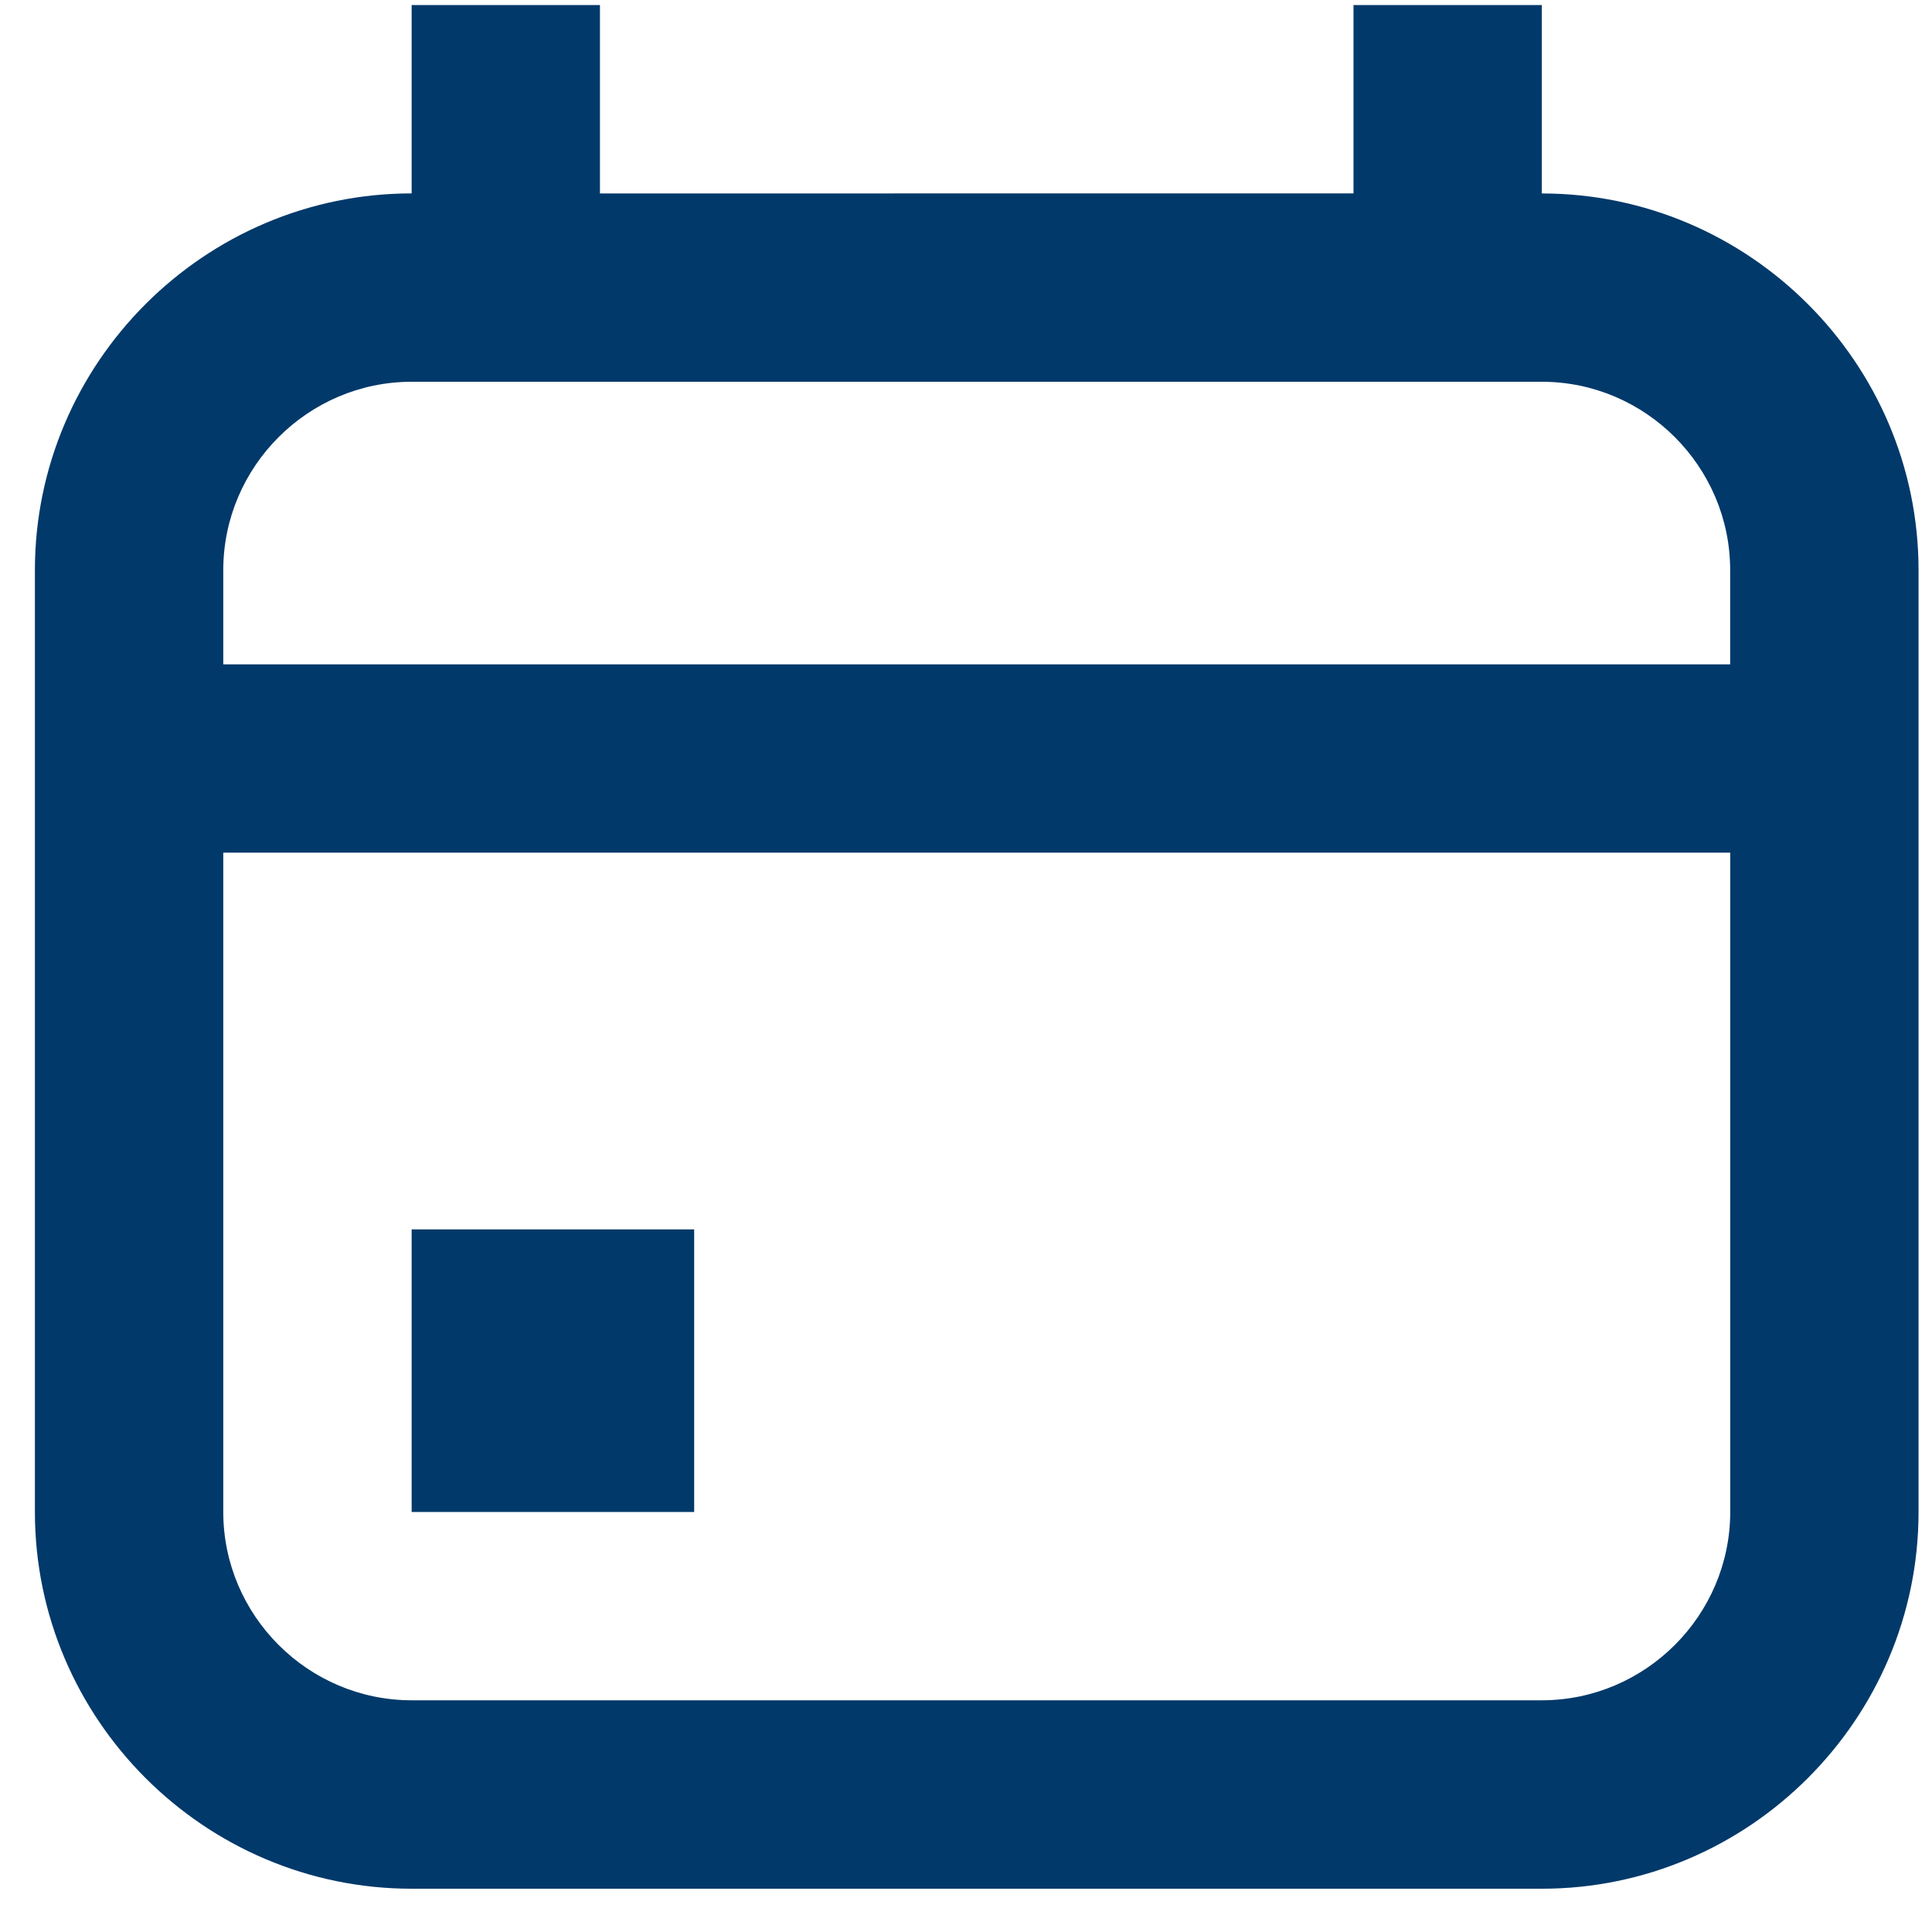
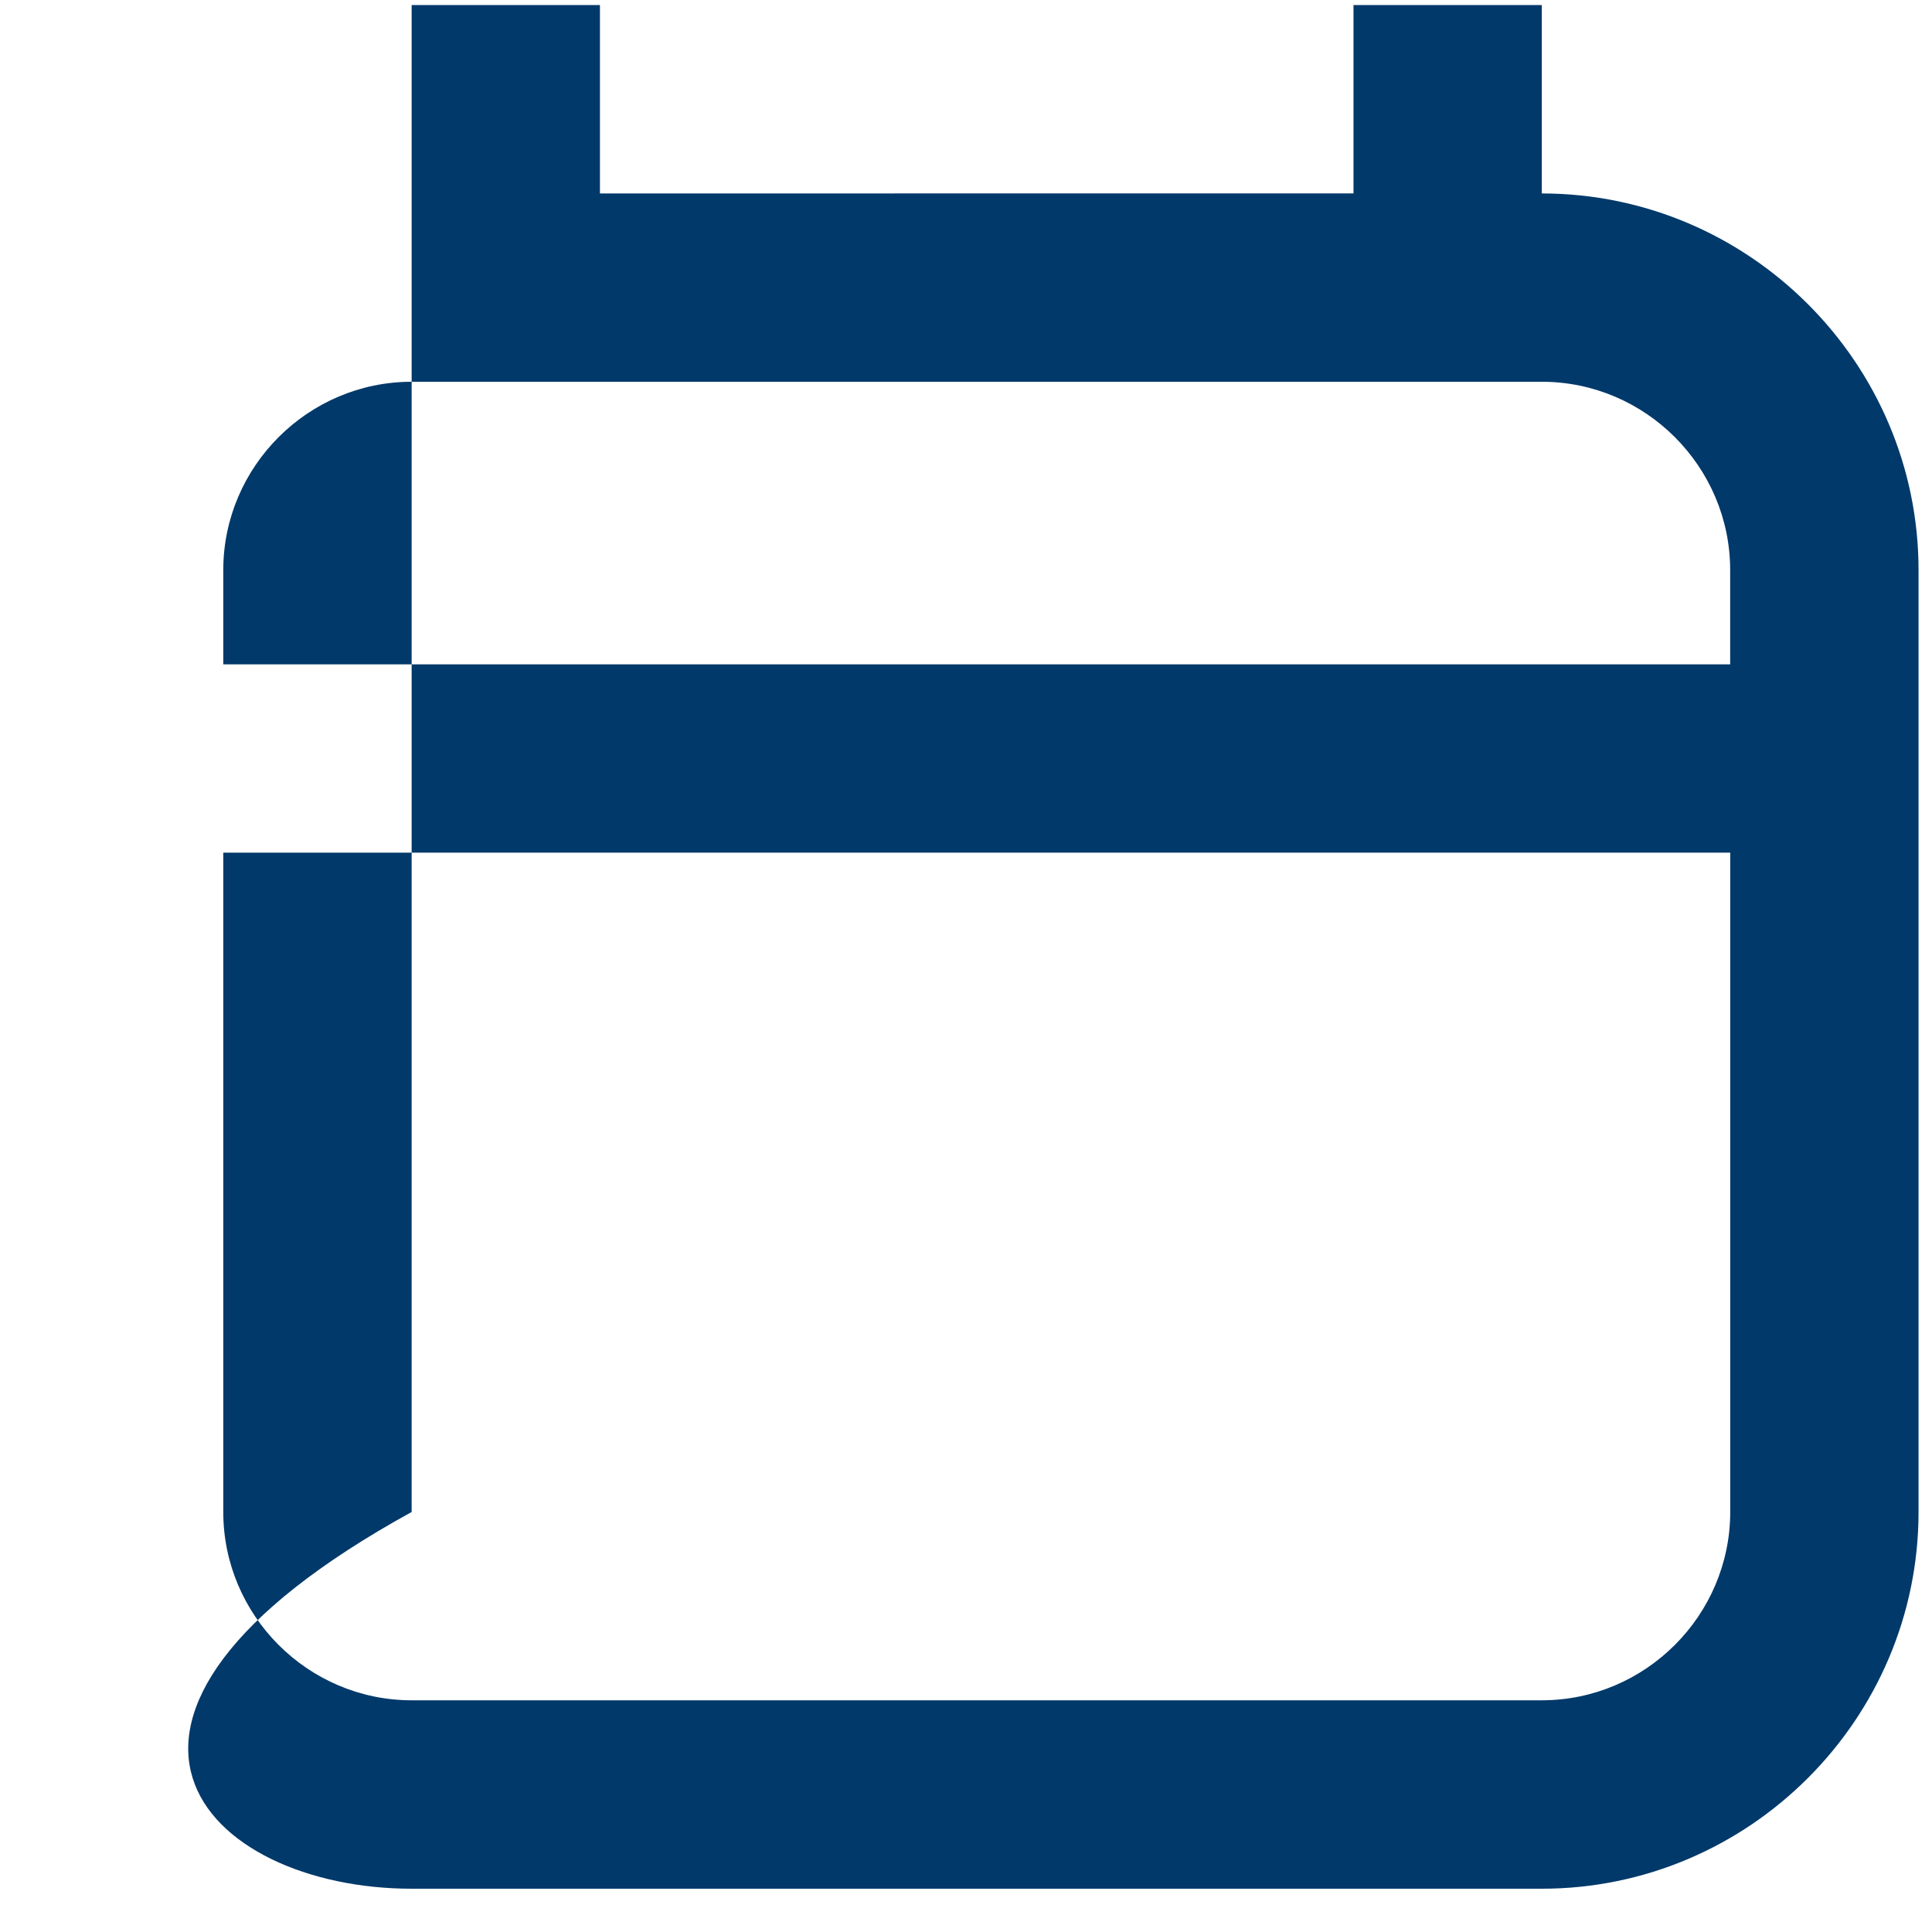
<svg xmlns="http://www.w3.org/2000/svg" width="30" height="30" viewBox="0 0 30 30" fill="none">
-   <path d="M23.941 3.004V0.078H21.017V3.003L9.316 3.004V0.078H6.392V3.003C3.174 3.004 0.542 5.636 0.542 8.853V23.478C0.542 26.696 3.174 29.328 6.392 29.328H23.941C27.159 29.328 29.791 26.696 29.791 23.478V8.853C29.791 5.636 27.159 3.004 23.941 3.004ZM6.392 5.928H23.941C25.549 5.928 26.866 7.245 26.866 8.853V10.316H3.467V8.853C3.467 7.245 4.784 5.928 6.392 5.928ZM23.941 26.402H6.392C4.784 26.402 3.467 25.086 3.467 23.478V13.24H26.867V23.478C26.866 25.086 25.549 26.402 23.941 26.402Z" fill="#01396A" />
-   <path d="M6.392 19.09H10.779V23.478H6.392V19.09Z" fill="#01396A" />
+   <path d="M23.941 3.004V0.078H21.017V3.003L9.316 3.004V0.078H6.392V3.003V23.478C0.542 26.696 3.174 29.328 6.392 29.328H23.941C27.159 29.328 29.791 26.696 29.791 23.478V8.853C29.791 5.636 27.159 3.004 23.941 3.004ZM6.392 5.928H23.941C25.549 5.928 26.866 7.245 26.866 8.853V10.316H3.467V8.853C3.467 7.245 4.784 5.928 6.392 5.928ZM23.941 26.402H6.392C4.784 26.402 3.467 25.086 3.467 23.478V13.24H26.867V23.478C26.866 25.086 25.549 26.402 23.941 26.402Z" fill="#01396A" />
</svg>